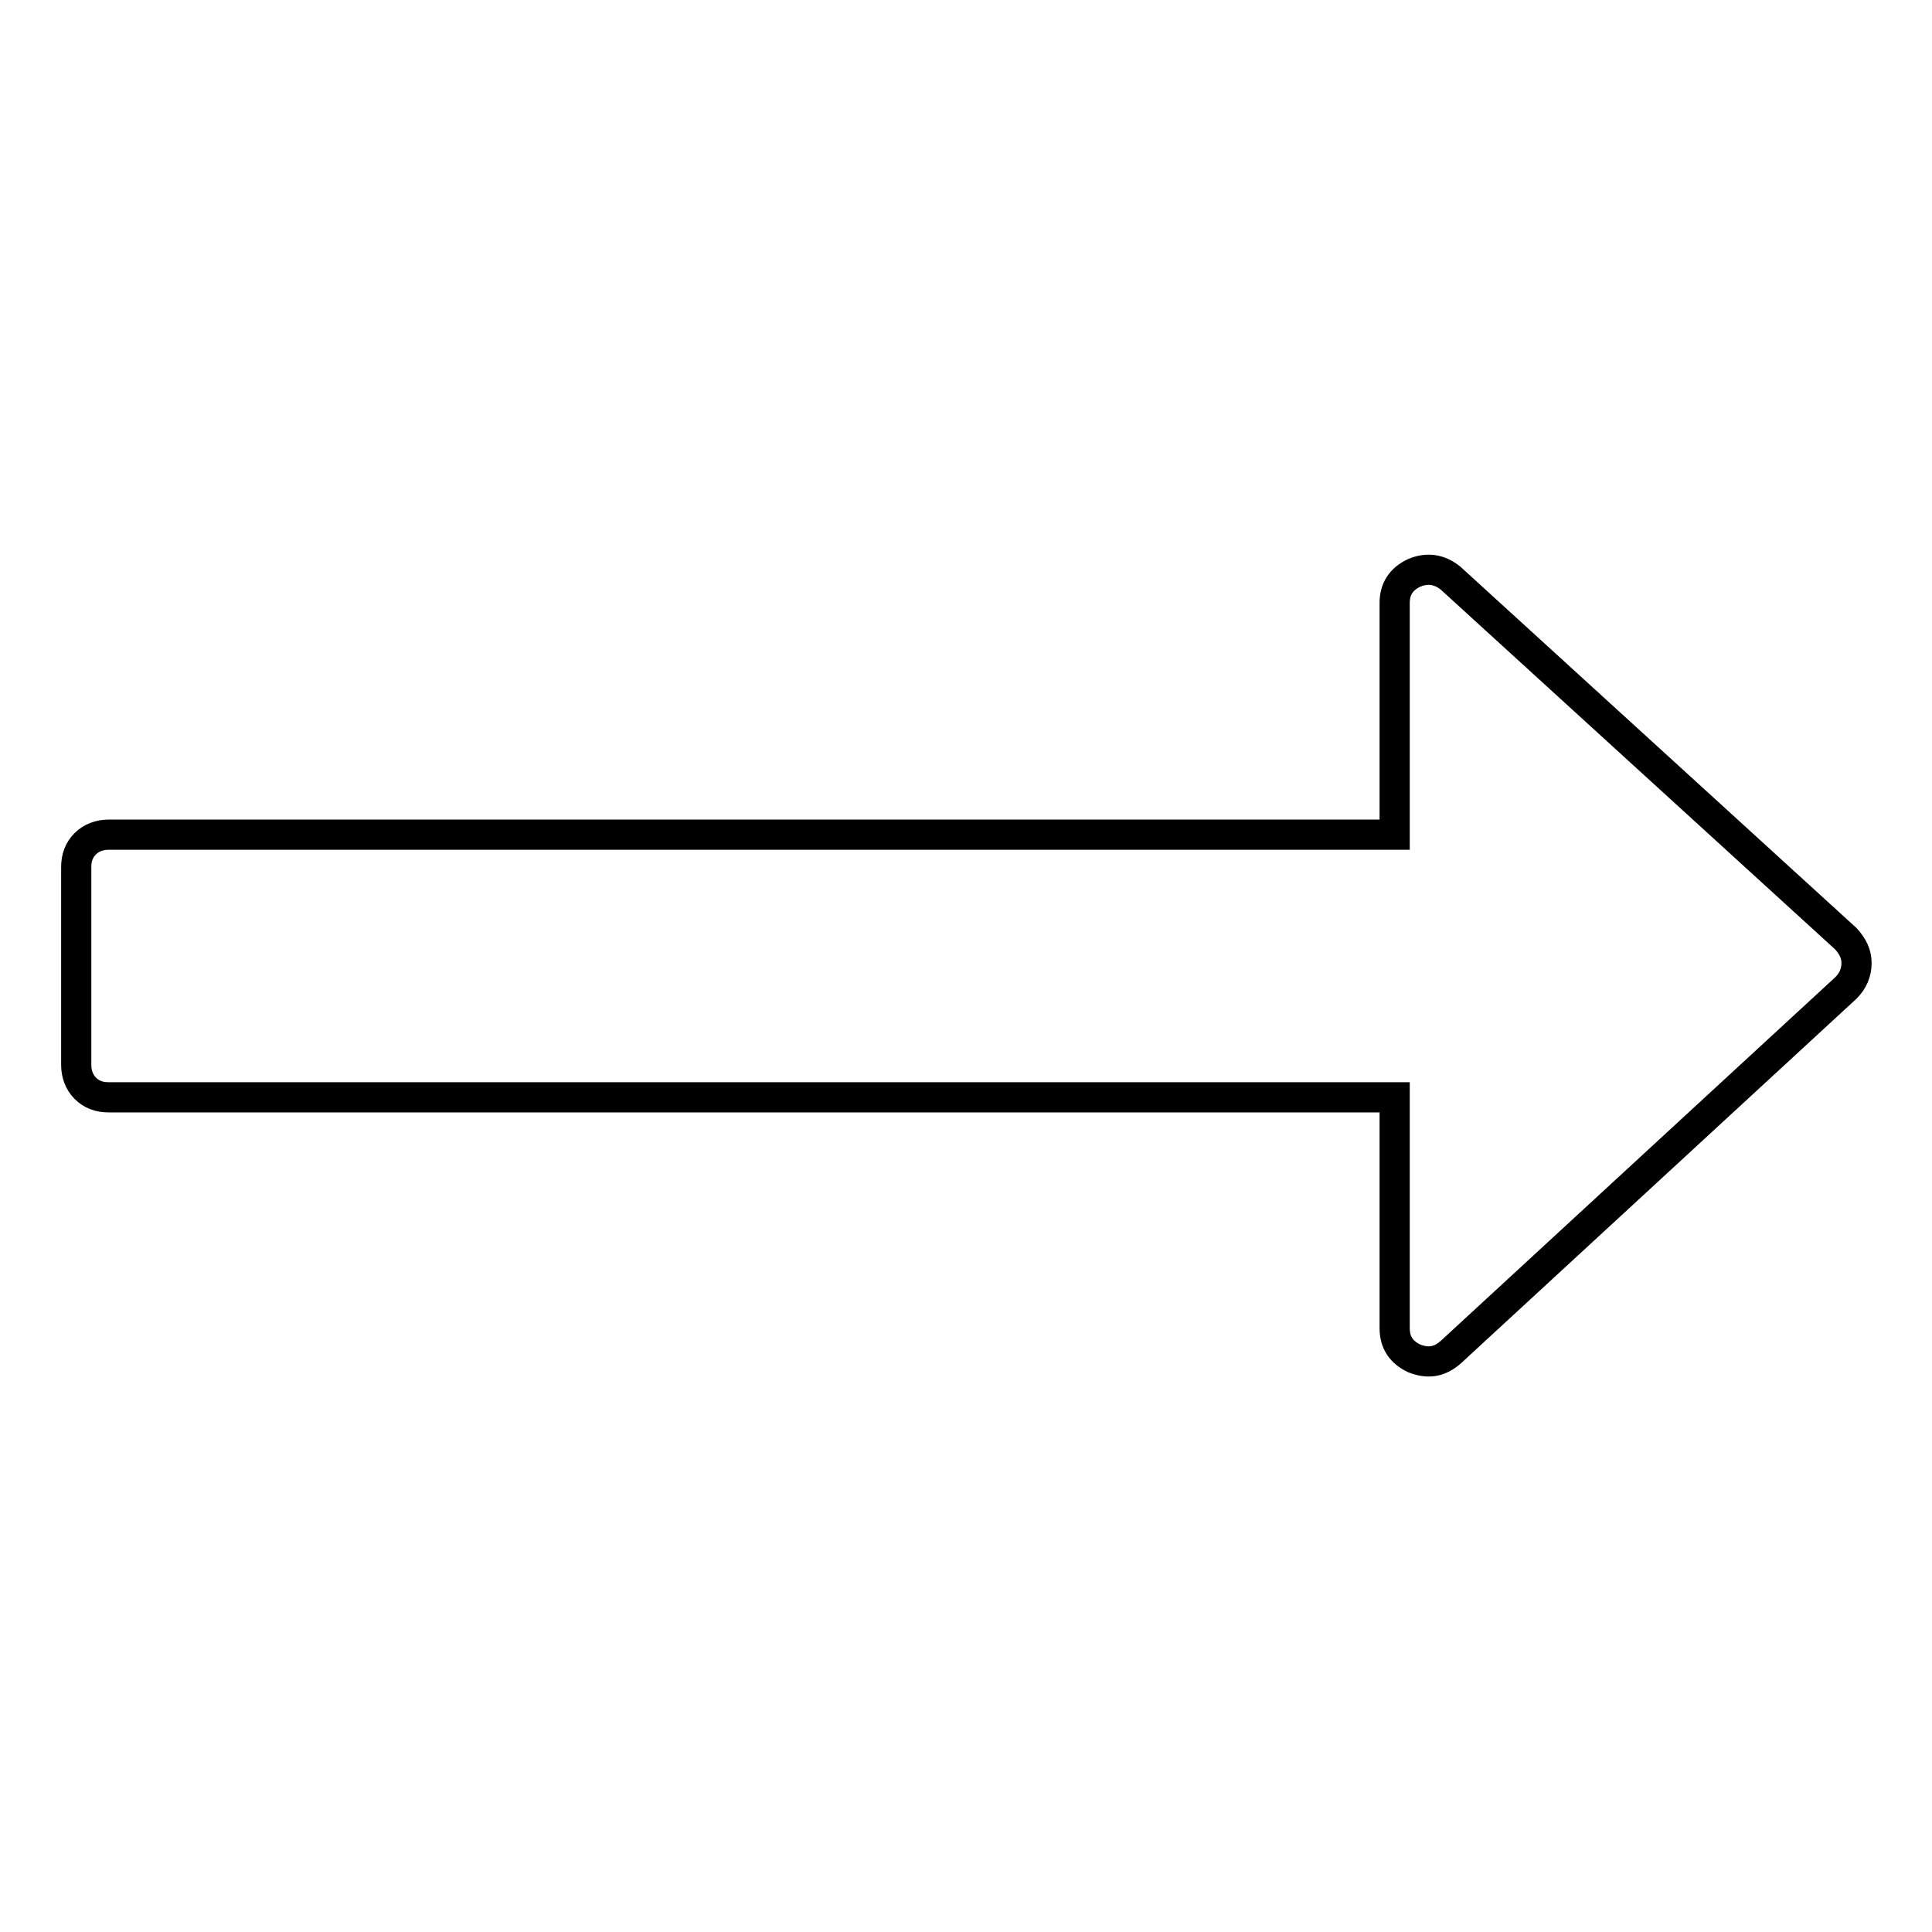
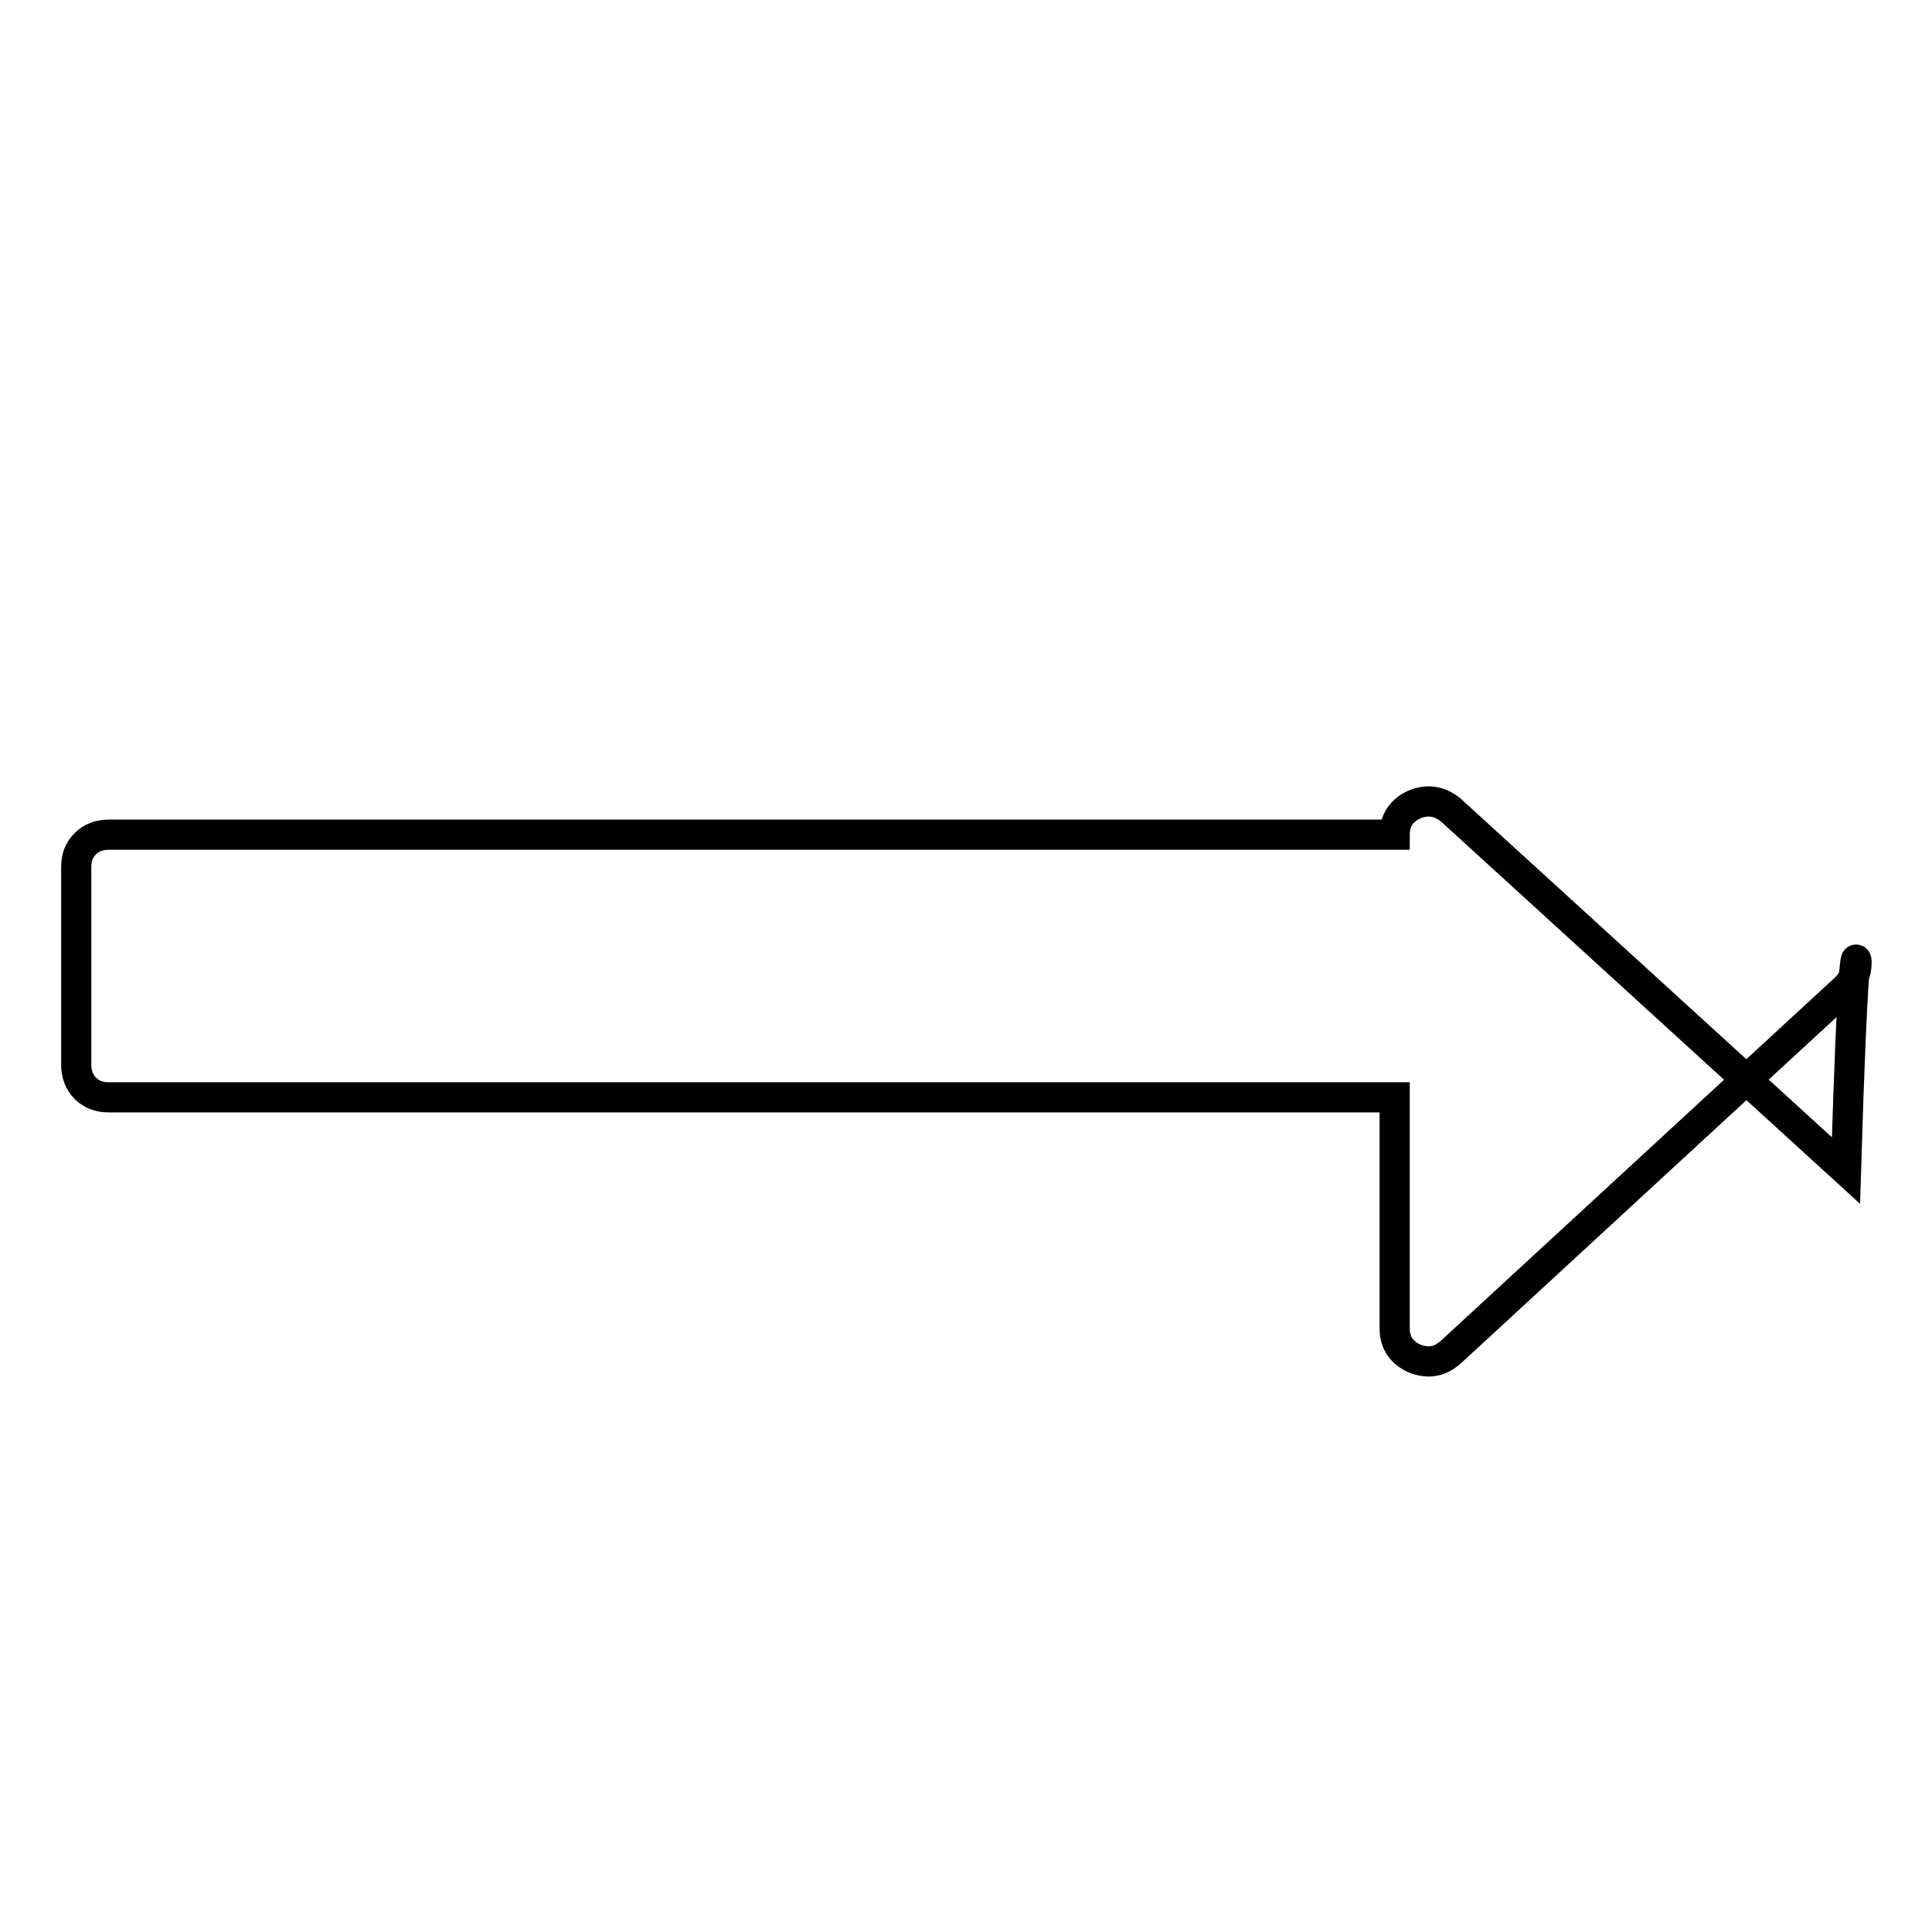
<svg xmlns="http://www.w3.org/2000/svg" version="1.1" x="0px" y="0px" viewBox="0 0 256 256" enable-background="new 0 0 256 256" xml:space="preserve">
  <g>
-     <path stroke-width="4" fill-opacity="0" stroke="#000000" d="M246,127.6c0,1.3-0.5,2.4-1.4,3.3l-52.4,48.3c-1.5,1.3-3,1.5-4.8,0.8c-1.7-0.8-2.6-2.1-2.6-4v-30.6H14.4 c-1.3,0-2.3-0.4-3.1-1.2c-0.8-0.8-1.2-1.9-1.2-3.1v-26.2c0-1.3,0.4-2.3,1.2-3.1c0.8-0.8,1.9-1.2,3.1-1.2h170.4V79.9 c0-1.9,0.9-3.2,2.6-4c1.7-0.7,3.3-0.5,4.8,0.7l52.4,47.8C245.5,125.4,246,126.4,246,127.6z" />
+     <path stroke-width="4" fill-opacity="0" stroke="#000000" d="M246,127.6c0,1.3-0.5,2.4-1.4,3.3l-52.4,48.3c-1.5,1.3-3,1.5-4.8,0.8c-1.7-0.8-2.6-2.1-2.6-4v-30.6H14.4 c-1.3,0-2.3-0.4-3.1-1.2c-0.8-0.8-1.2-1.9-1.2-3.1v-26.2c0-1.3,0.4-2.3,1.2-3.1c0.8-0.8,1.9-1.2,3.1-1.2h170.4c0-1.9,0.9-3.2,2.6-4c1.7-0.7,3.3-0.5,4.8,0.7l52.4,47.8C245.5,125.4,246,126.4,246,127.6z" />
  </g>
</svg>